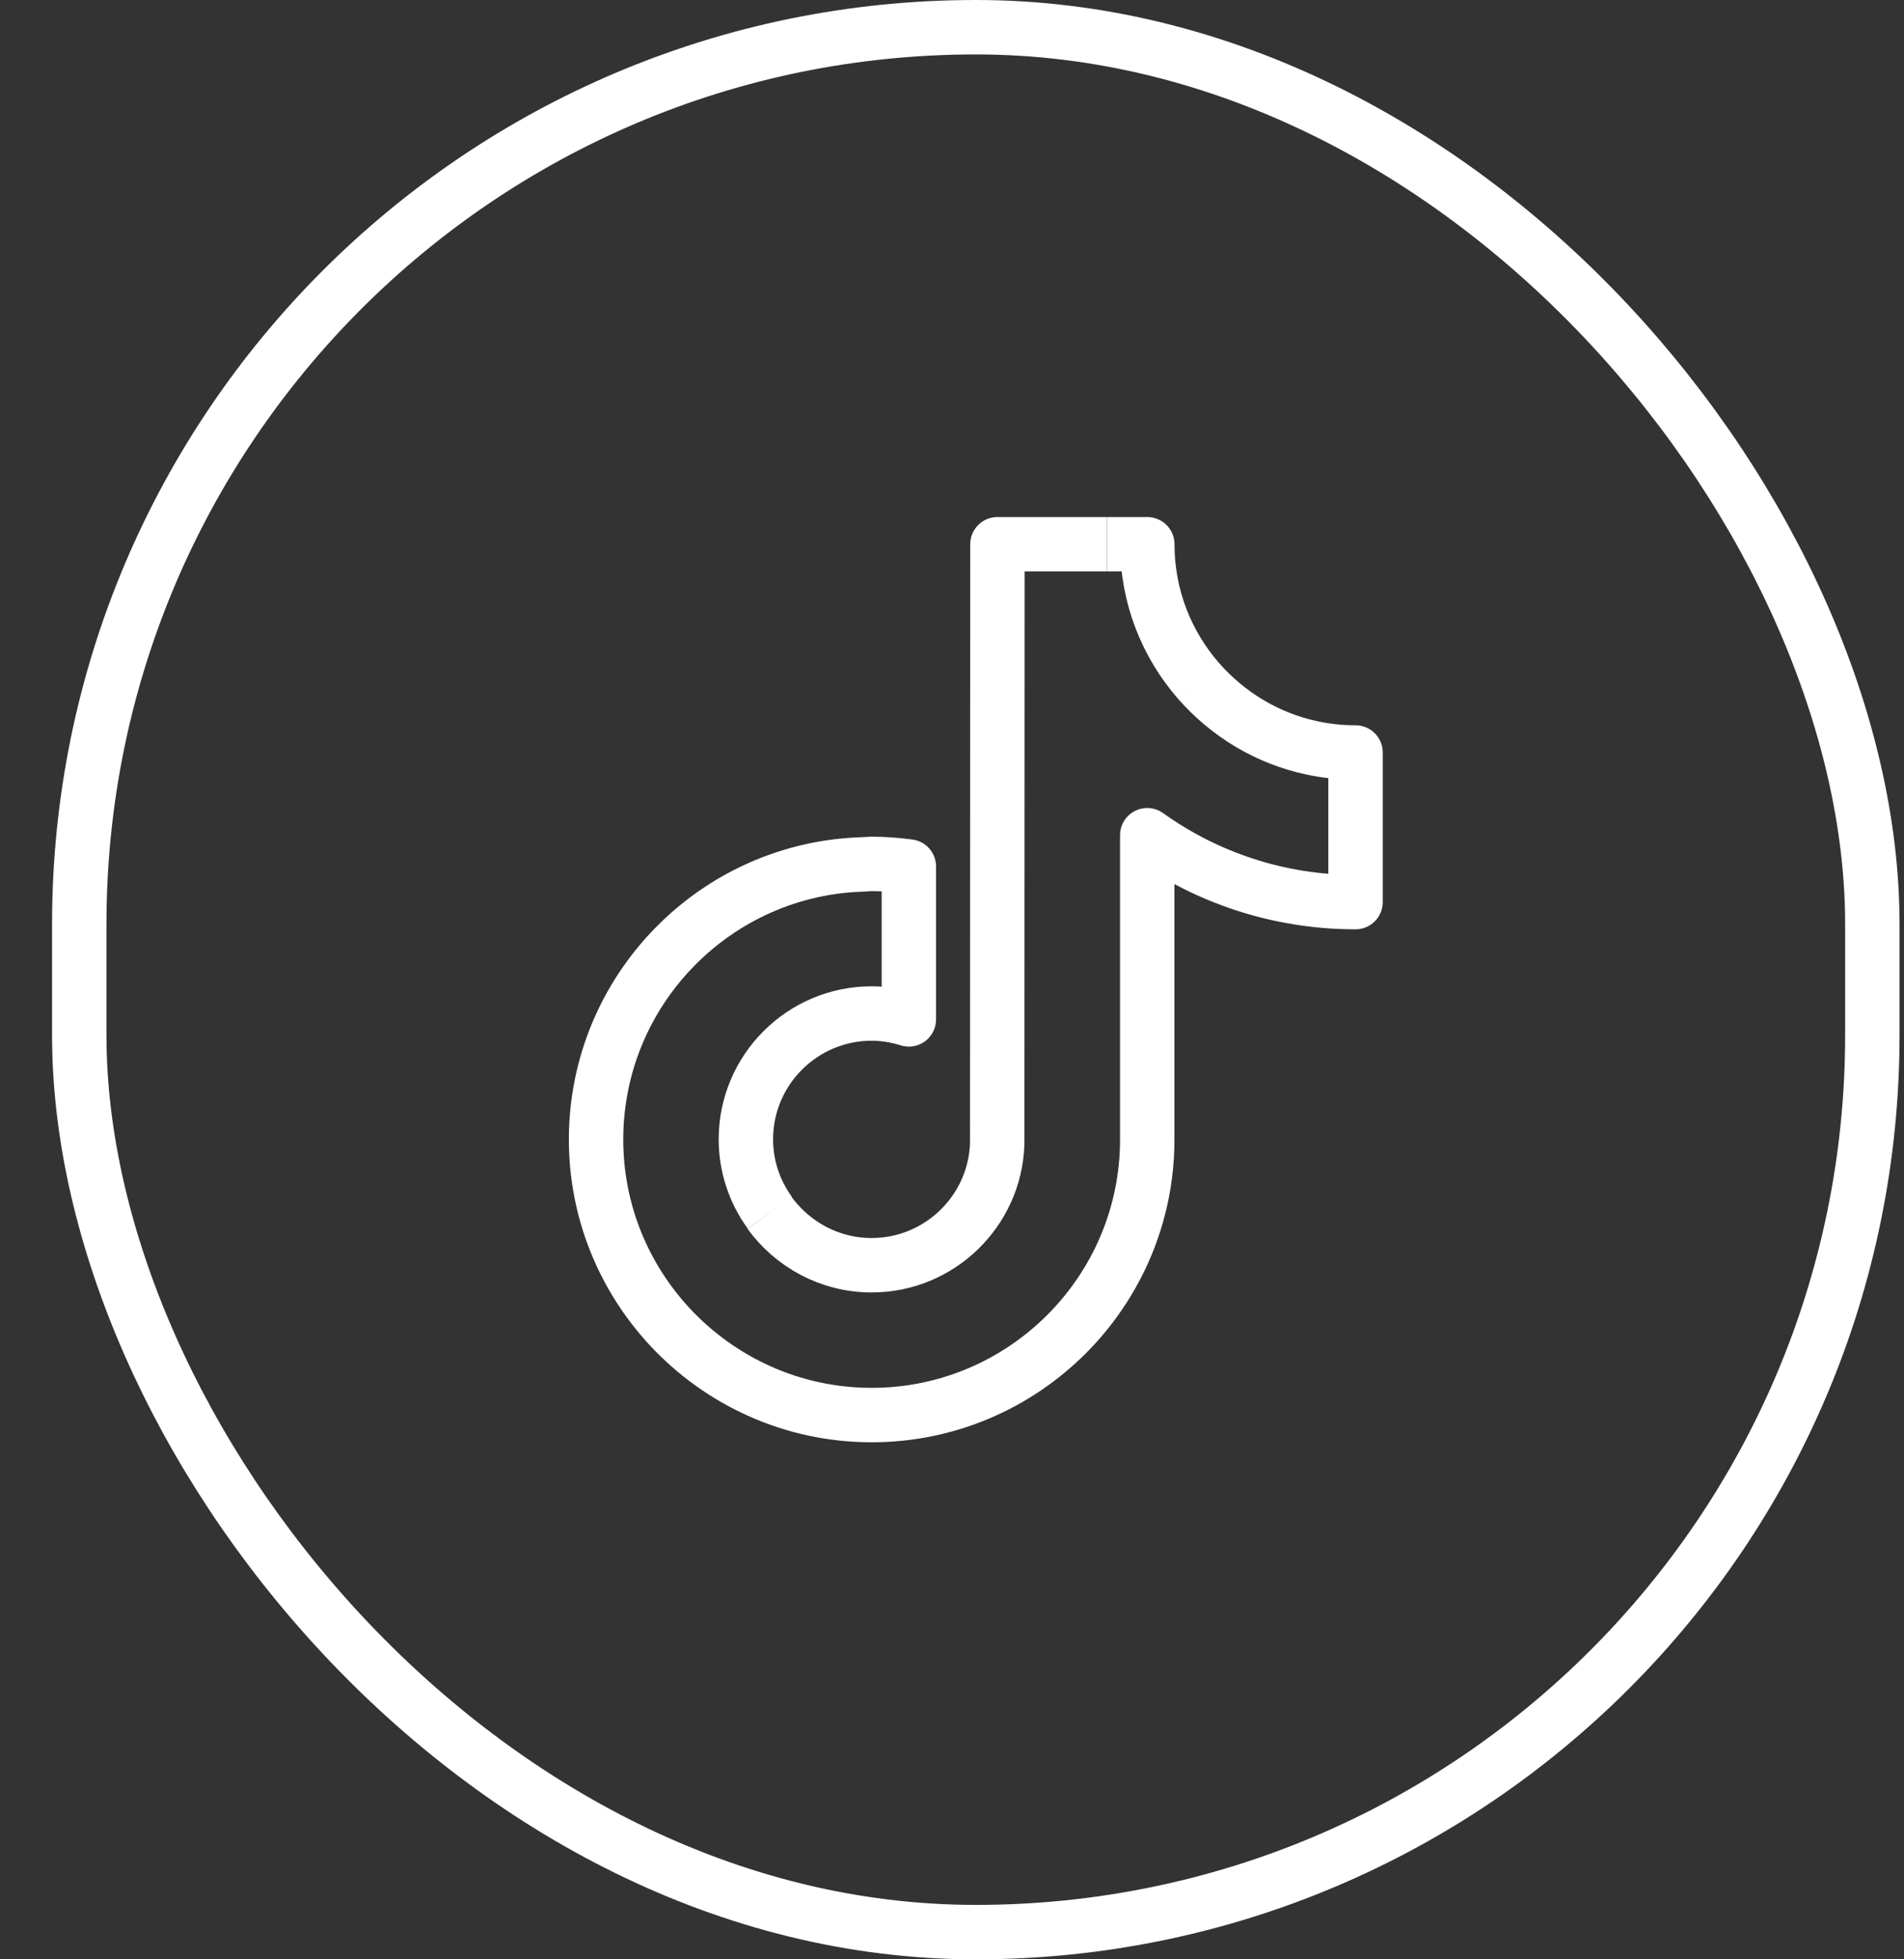
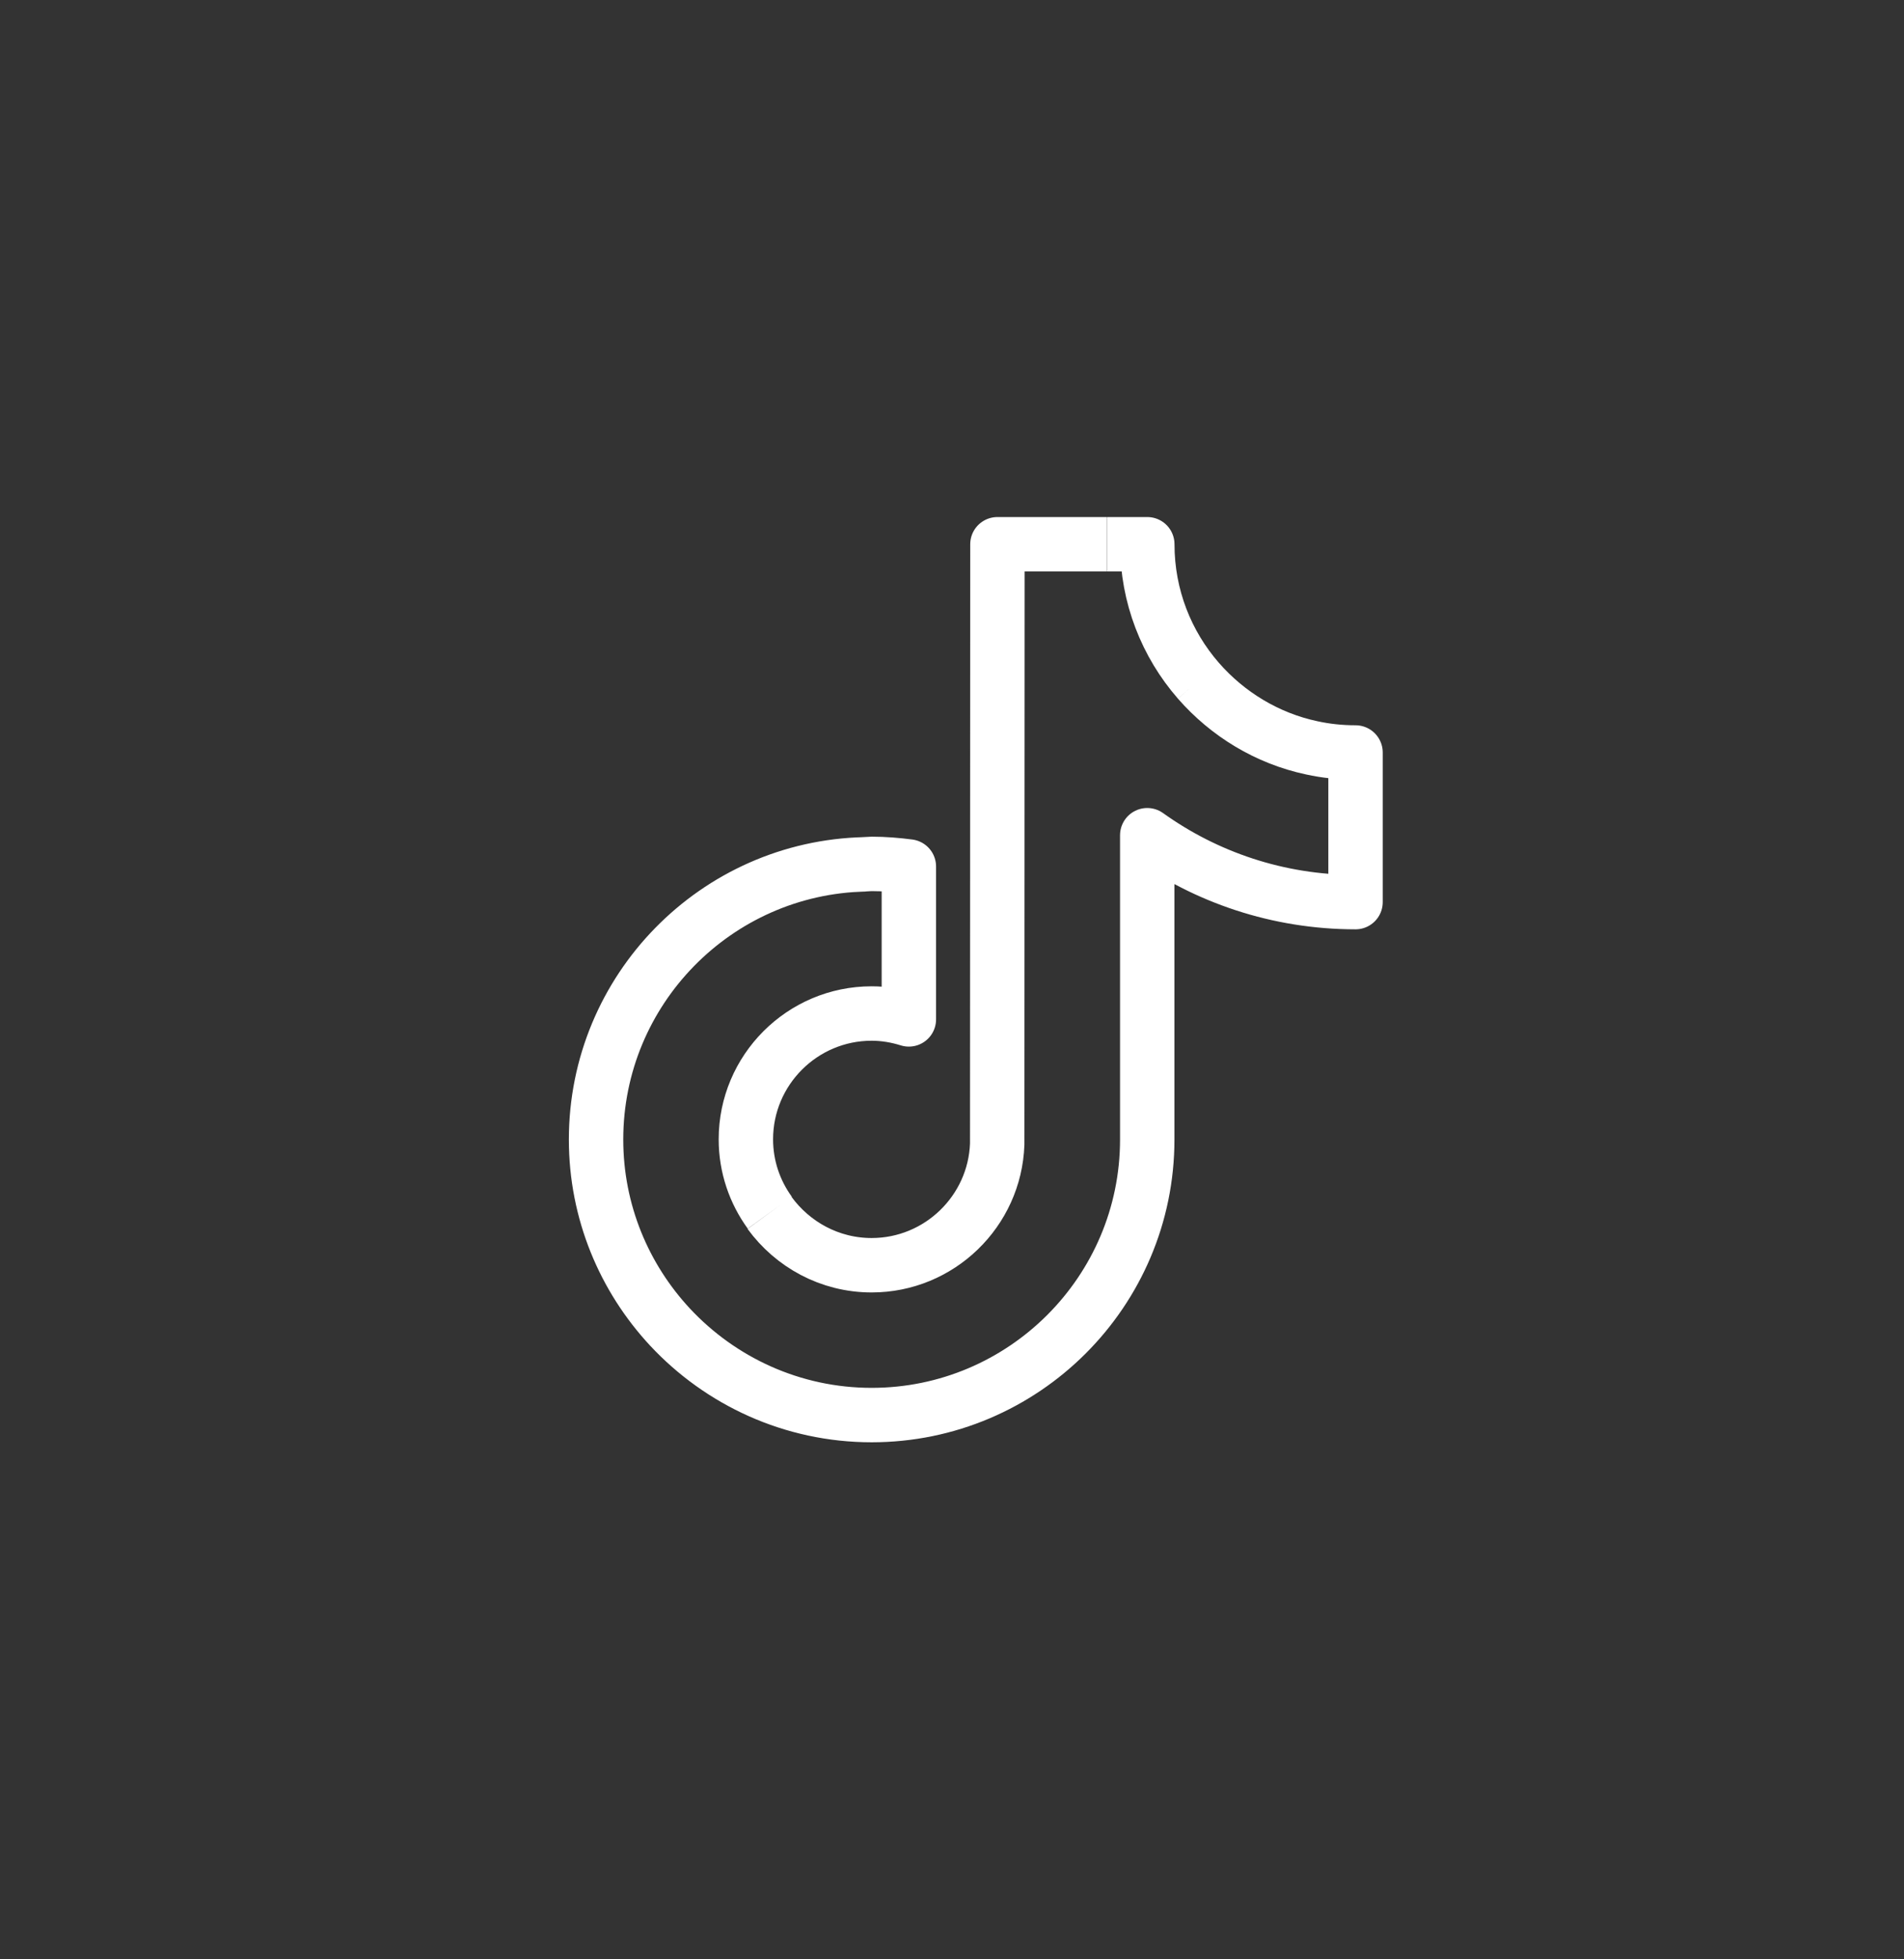
<svg xmlns="http://www.w3.org/2000/svg" width="35" height="36" viewBox="0 0 35 36" fill="none">
  <rect x="0" y="0" width="35" height="36" fill="#333333" stroke="none" />
-   <rect x="1.457" y="0.5" width="32.961" height="35" rx="16.48" stroke="white" />
  <path d="M22.03 12.508C21.443 11.835 21.09 10.958 21.09 10H20.354M22.03 12.508C22.565 13.12 23.29 13.566 24.115 13.741C24.372 13.797 24.639 13.826 24.918 13.826V16.575C23.491 16.575 22.167 16.118 21.089 15.346V20.937C21.089 23.73 18.815 26 16.023 26C14.562 26 13.243 25.376 12.317 24.384C11.474 23.478 10.957 22.267 10.957 20.937C10.957 18.184 13.165 15.94 15.901 15.881M22.03 12.508C22.016 12.498 22.001 12.489 21.987 12.479M14.15 22.281C13.875 21.902 13.711 21.438 13.711 20.933C13.711 19.659 14.748 18.622 16.023 18.622C16.261 18.622 16.492 18.663 16.707 18.73V15.921C16.484 15.892 16.257 15.873 16.023 15.873C15.982 15.873 15.653 15.895 15.612 15.895M20.35 10H18.335L18.331 21.022C18.287 22.255 17.268 23.247 16.023 23.247C15.25 23.247 14.57 22.865 14.146 22.285" stroke="white" stroke-linejoin="round" />
</svg>